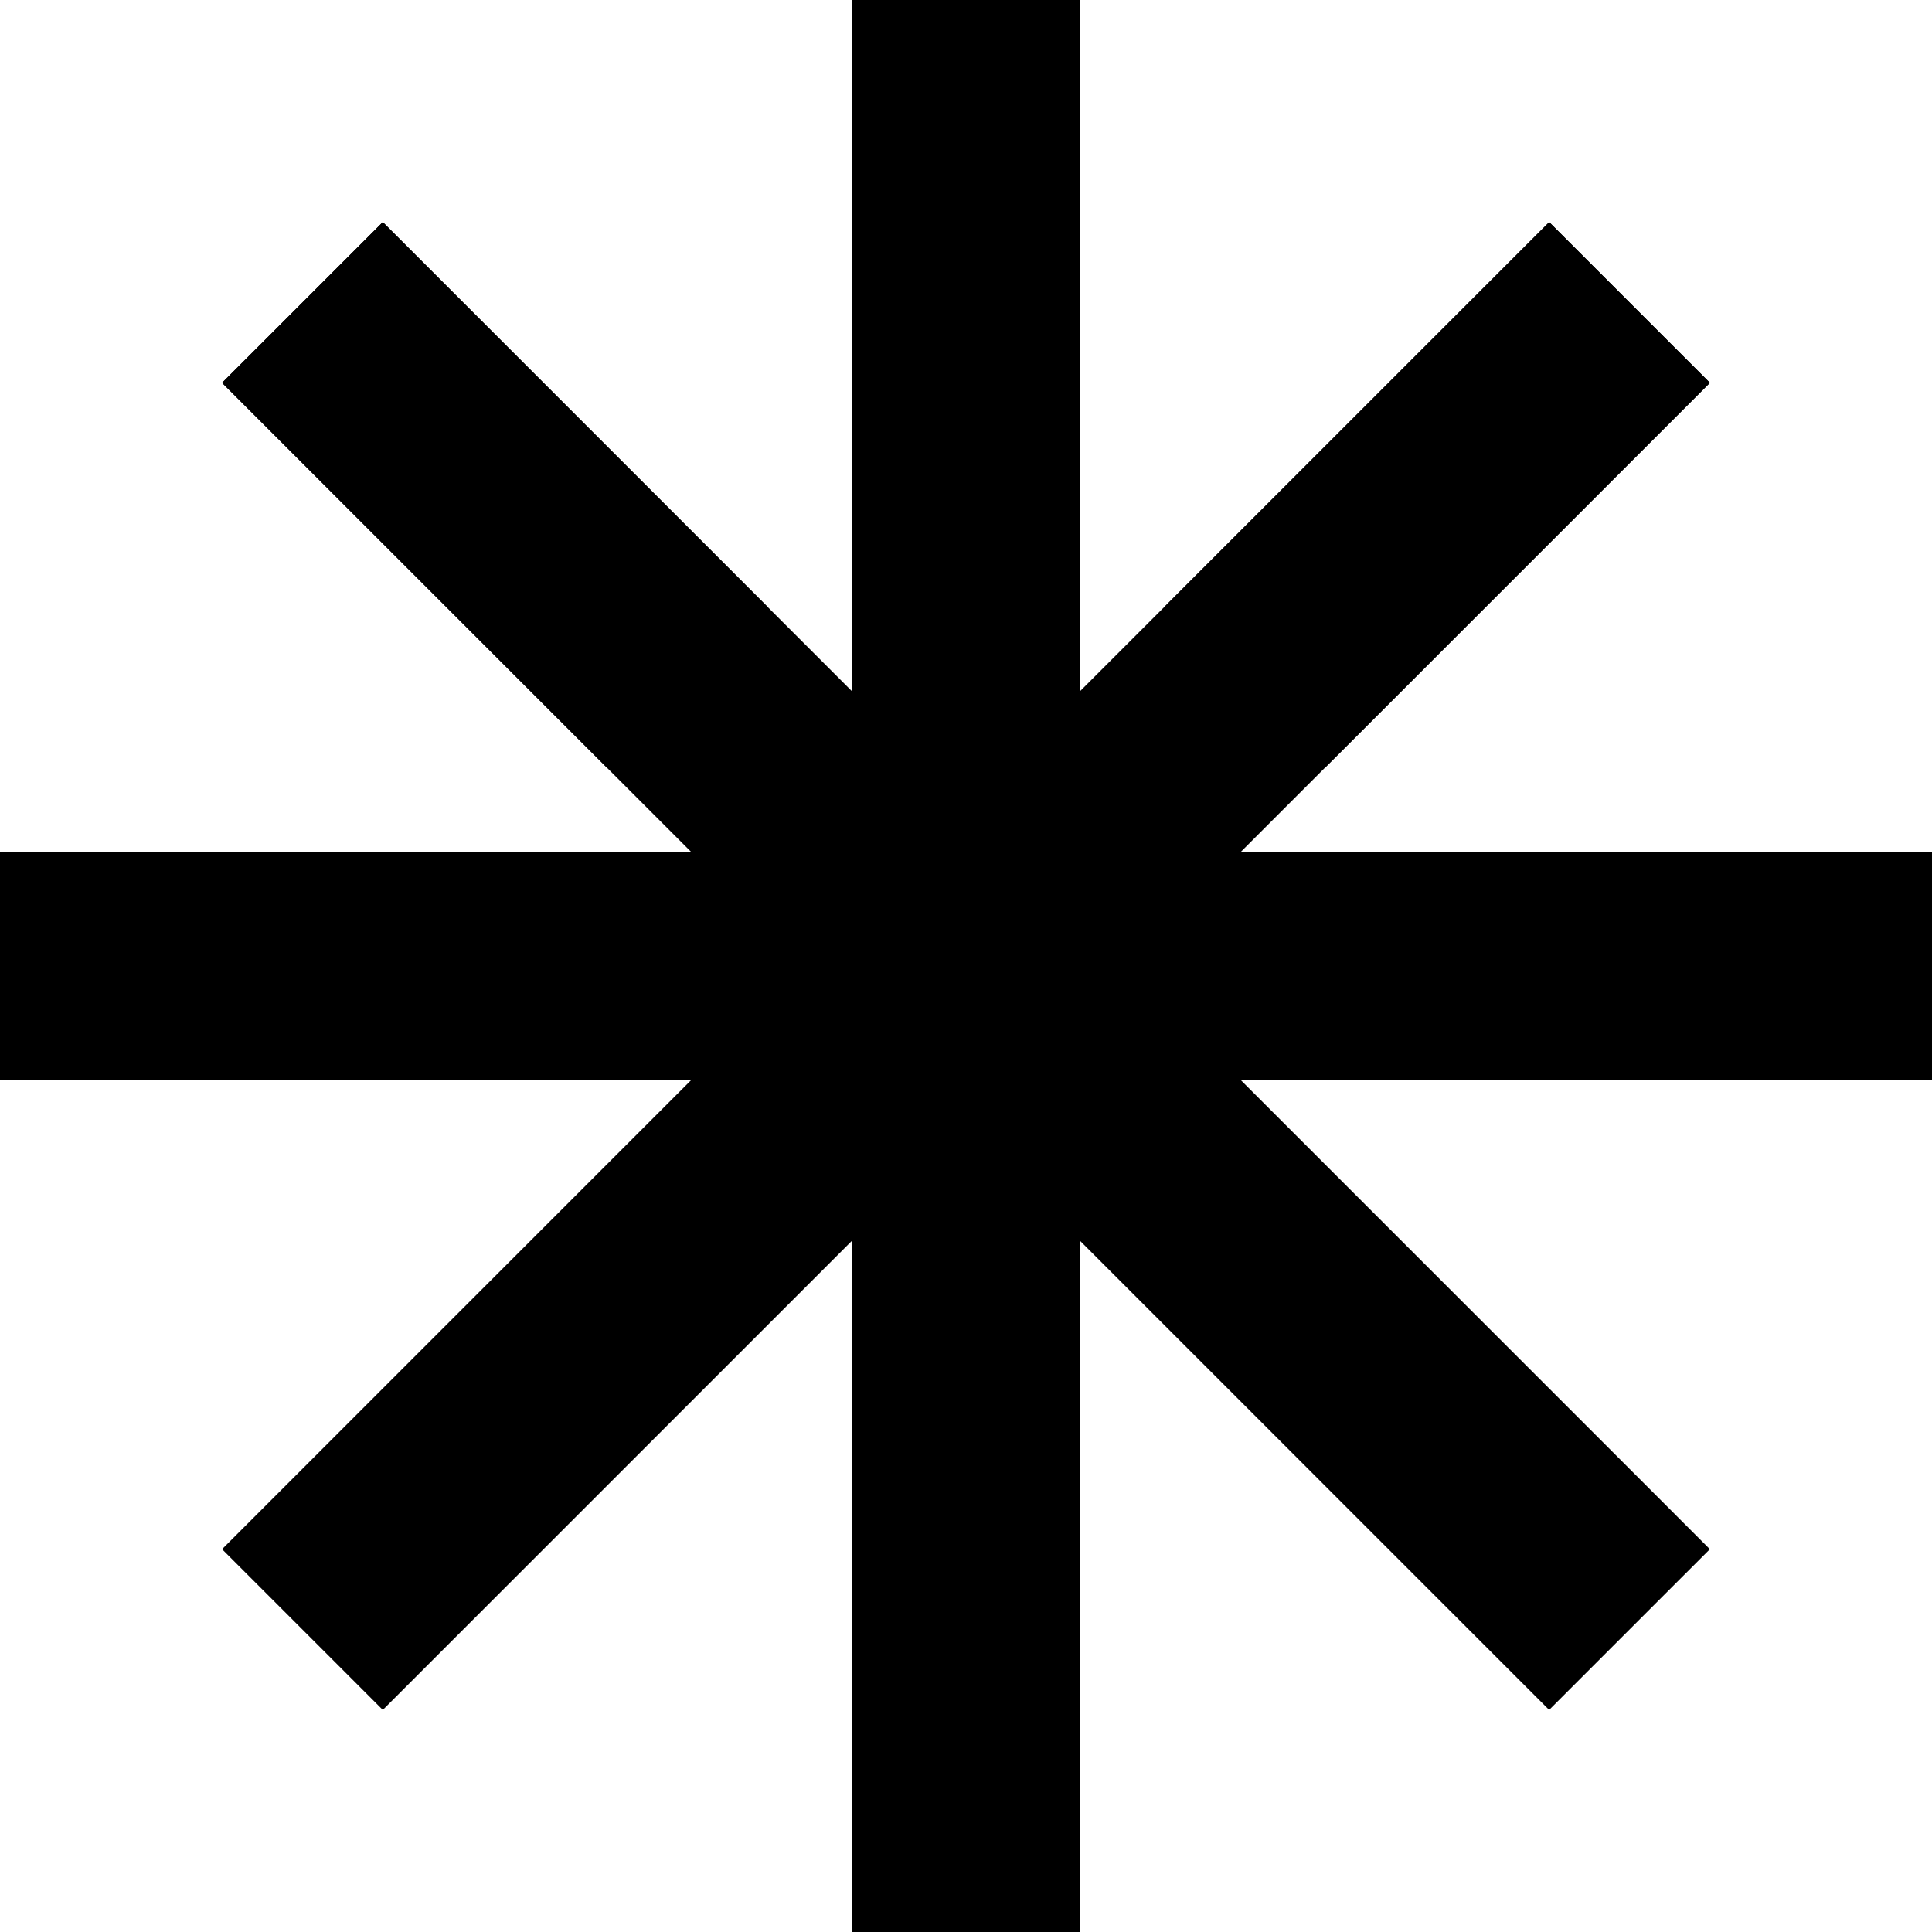
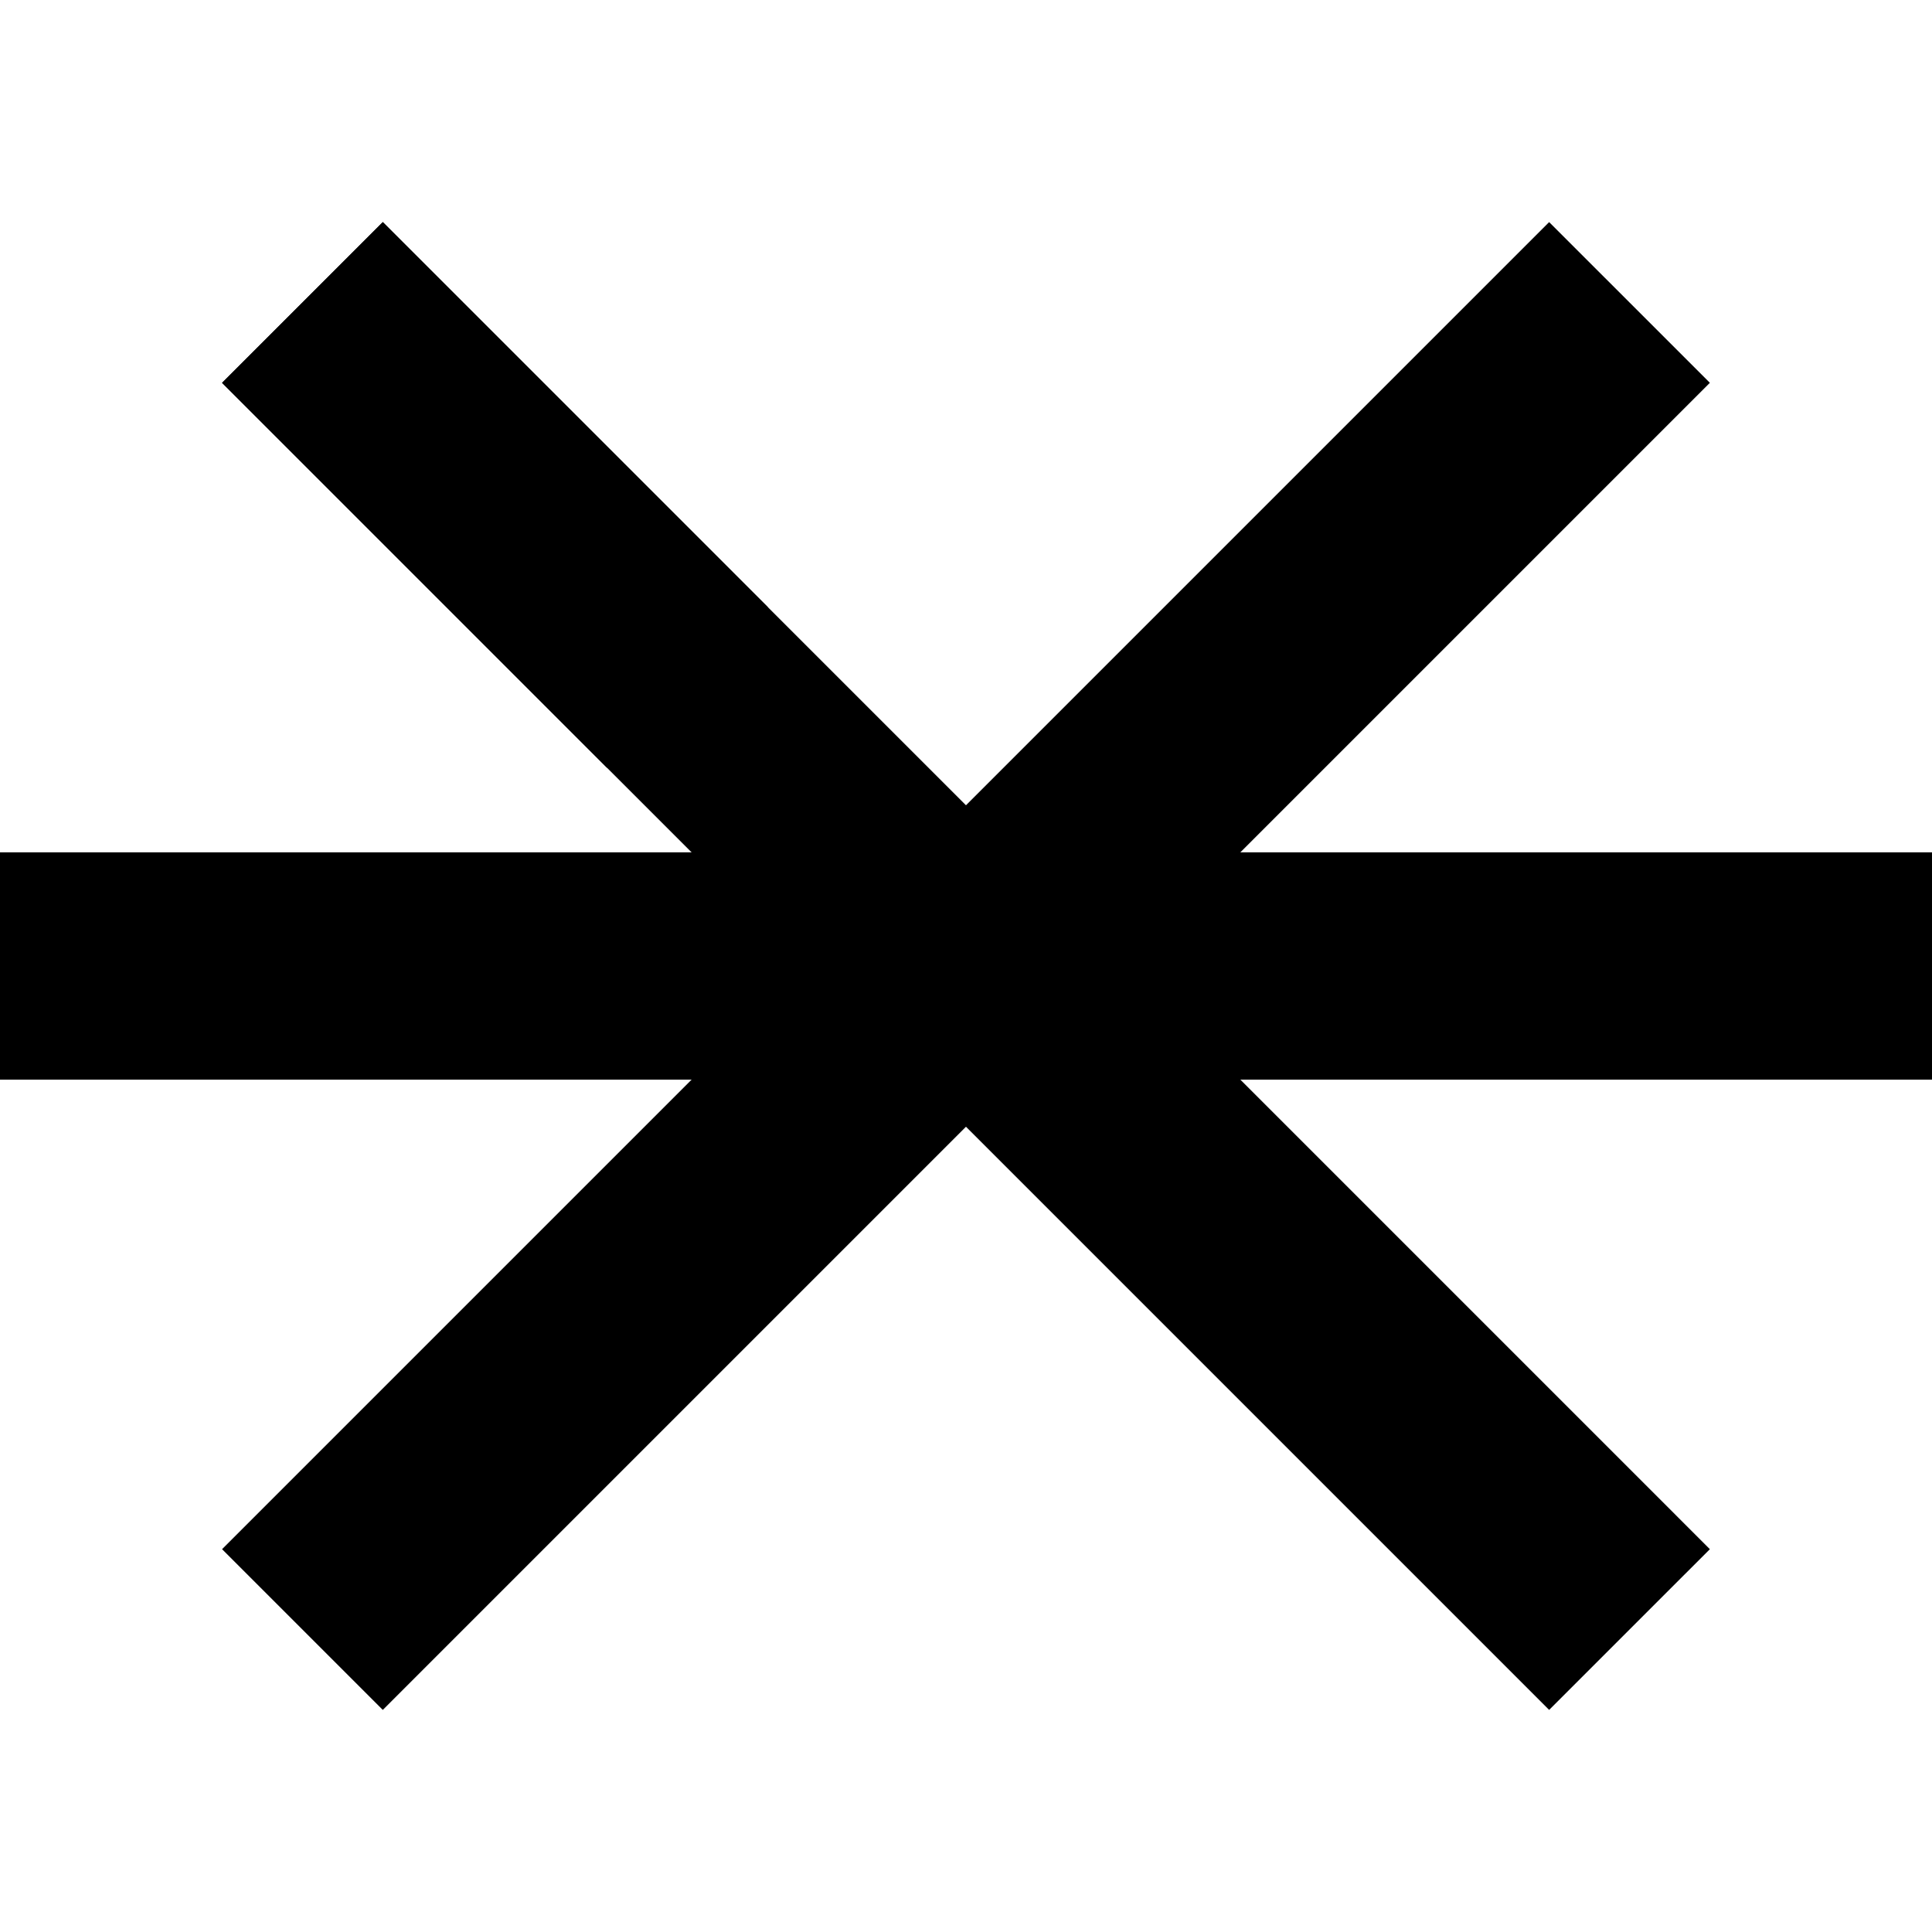
<svg xmlns="http://www.w3.org/2000/svg" width="68" height="68" viewBox="0 0 68 68" fill="none">
-   <path d="M34 4V16.632" stroke="black" stroke-width="8" stroke-linecap="square" stroke-linejoin="round" />
-   <path d="M34 4V64" stroke="black" stroke-width="8" stroke-linecap="square" stroke-linejoin="round" />
  <path d="M13.473 13.474L21.367 21.368" stroke="black" stroke-width="8" stroke-linecap="square" stroke-linejoin="round" />
  <path d="M13.473 13.474L54.525 54.526" stroke="black" stroke-width="8" stroke-linecap="square" stroke-linejoin="round" />
  <path d="M4 34H64" stroke="black" stroke-width="8" stroke-linecap="square" stroke-linejoin="round" />
-   <path d="M51.367 34H63.999" stroke="black" stroke-width="8" stroke-linecap="square" stroke-linejoin="round" />
  <path d="M13.473 54.526L54.525 13.474" stroke="black" stroke-width="8" stroke-linecap="square" stroke-linejoin="round" />
-   <path d="M46.633 21.368L54.528 13.474" stroke="black" stroke-width="8" stroke-linecap="square" stroke-linejoin="round" />
</svg>